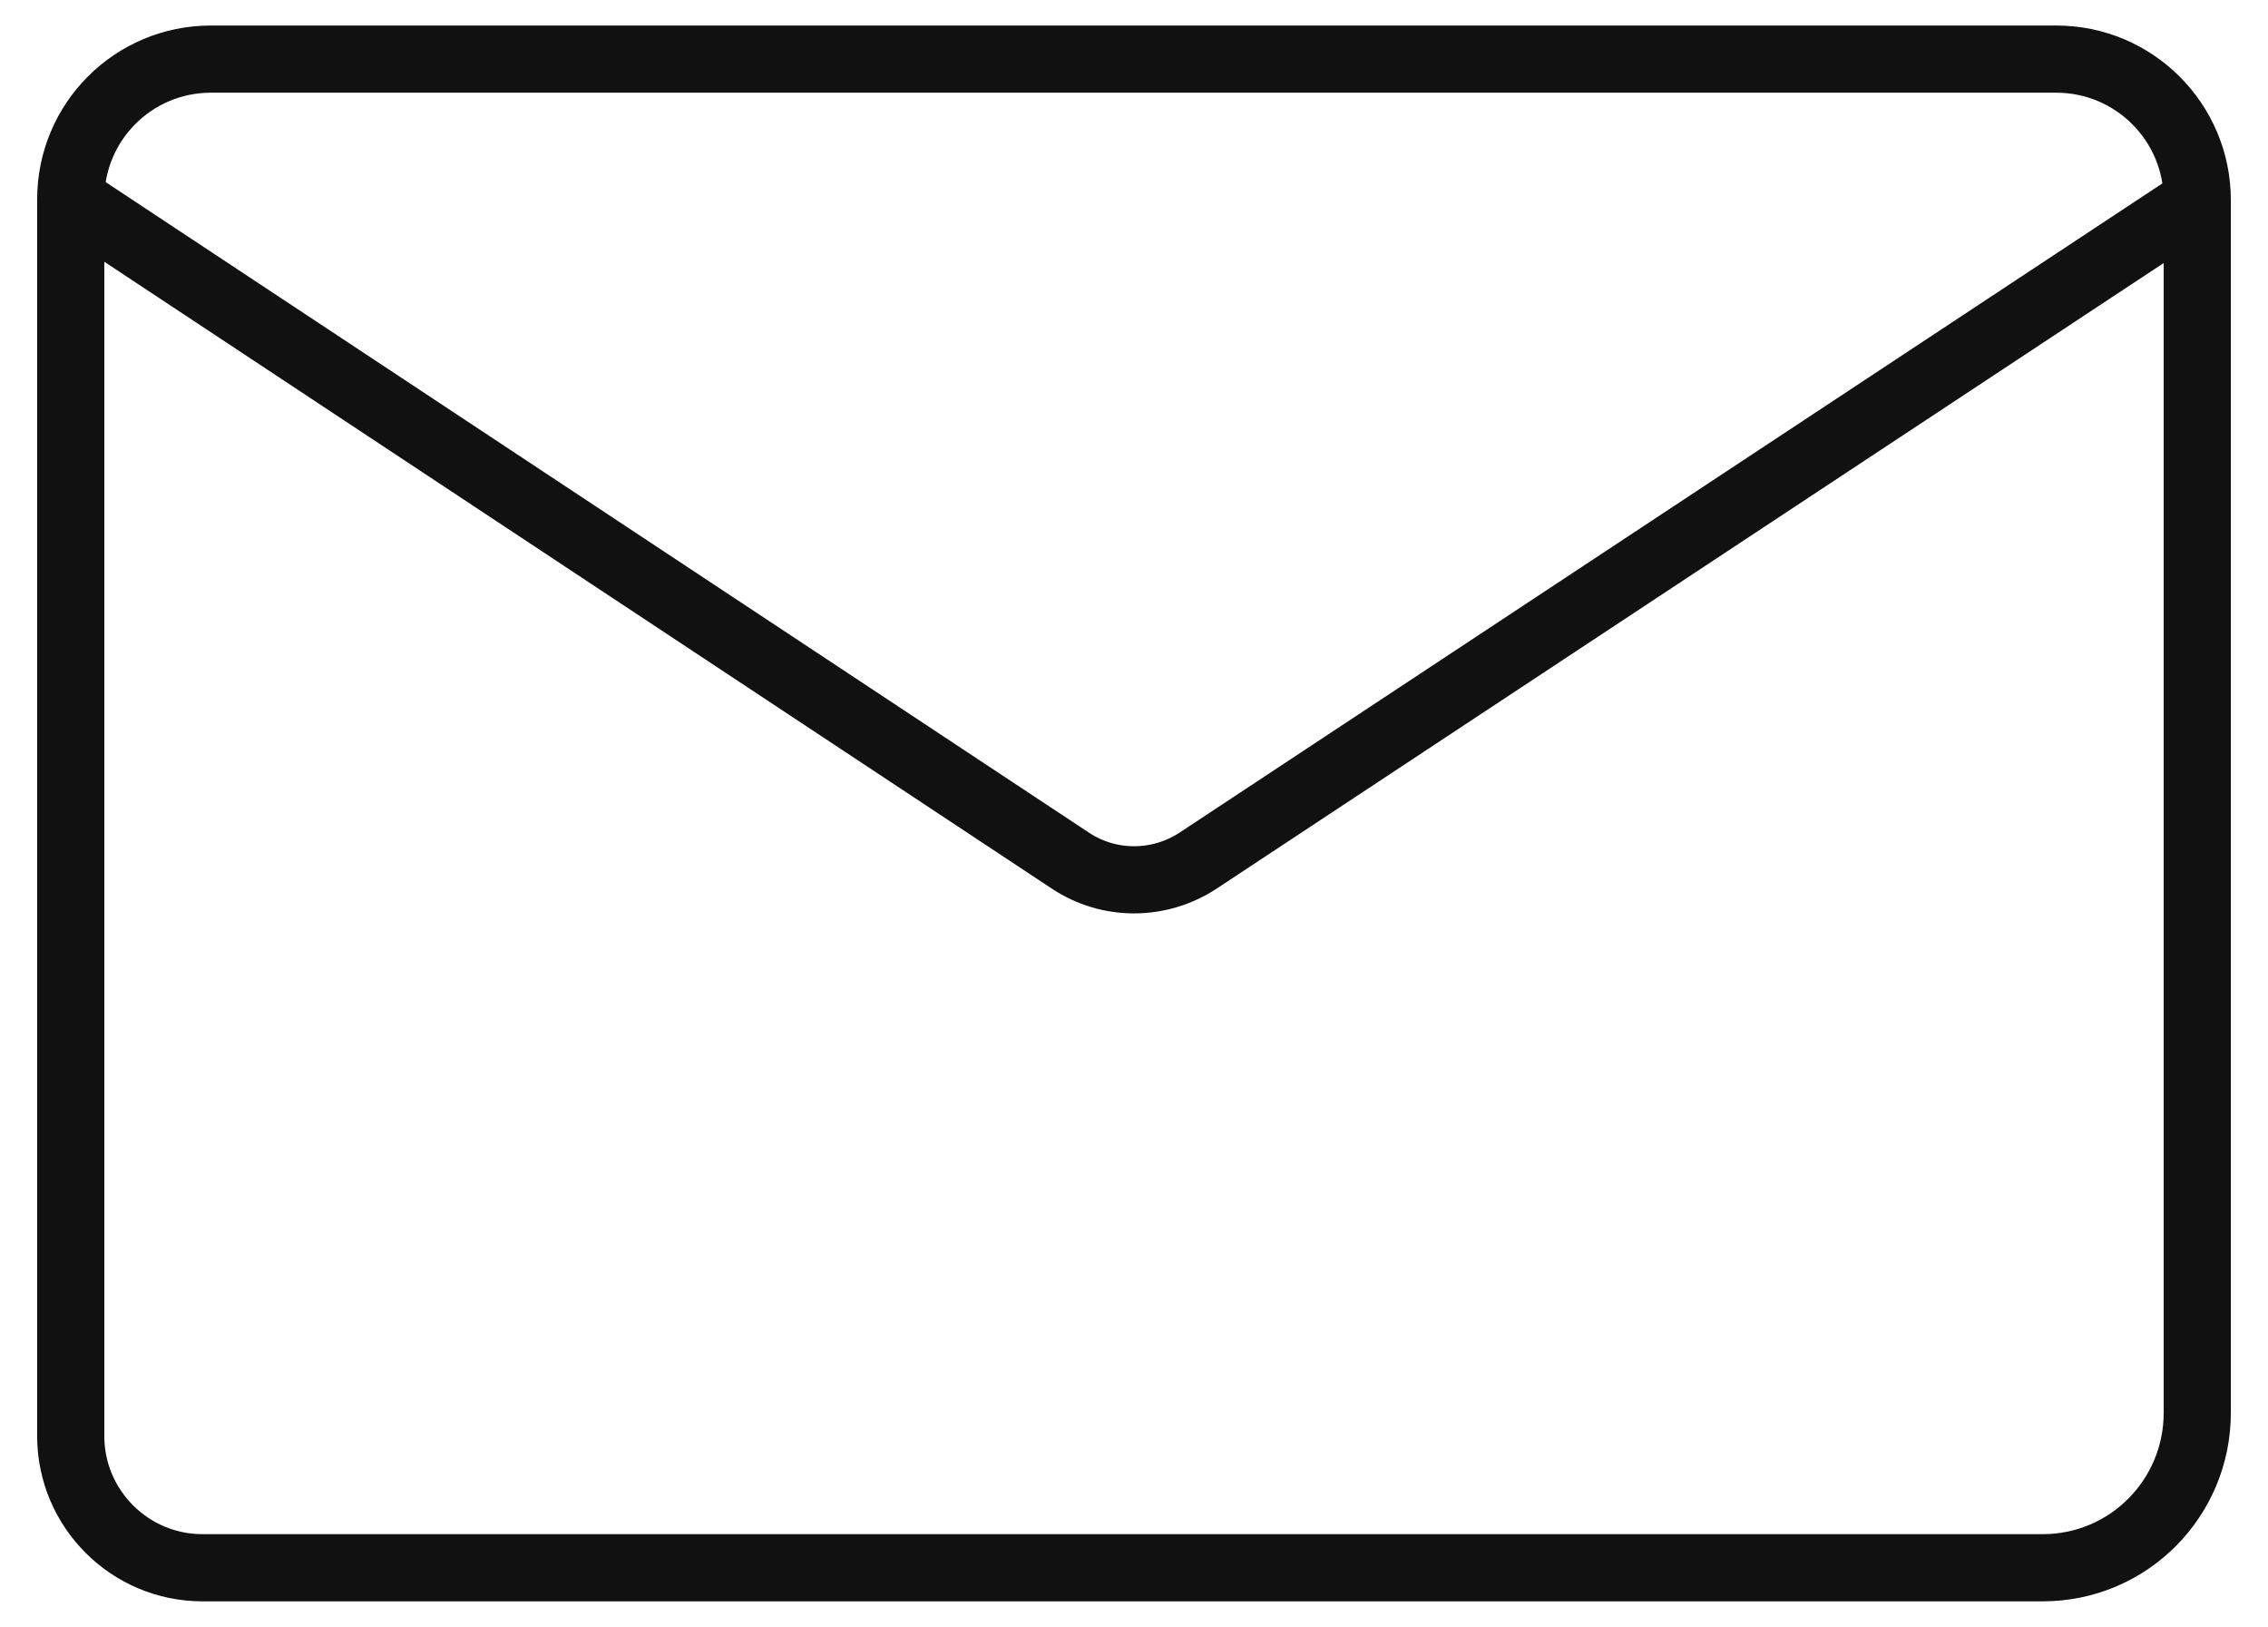
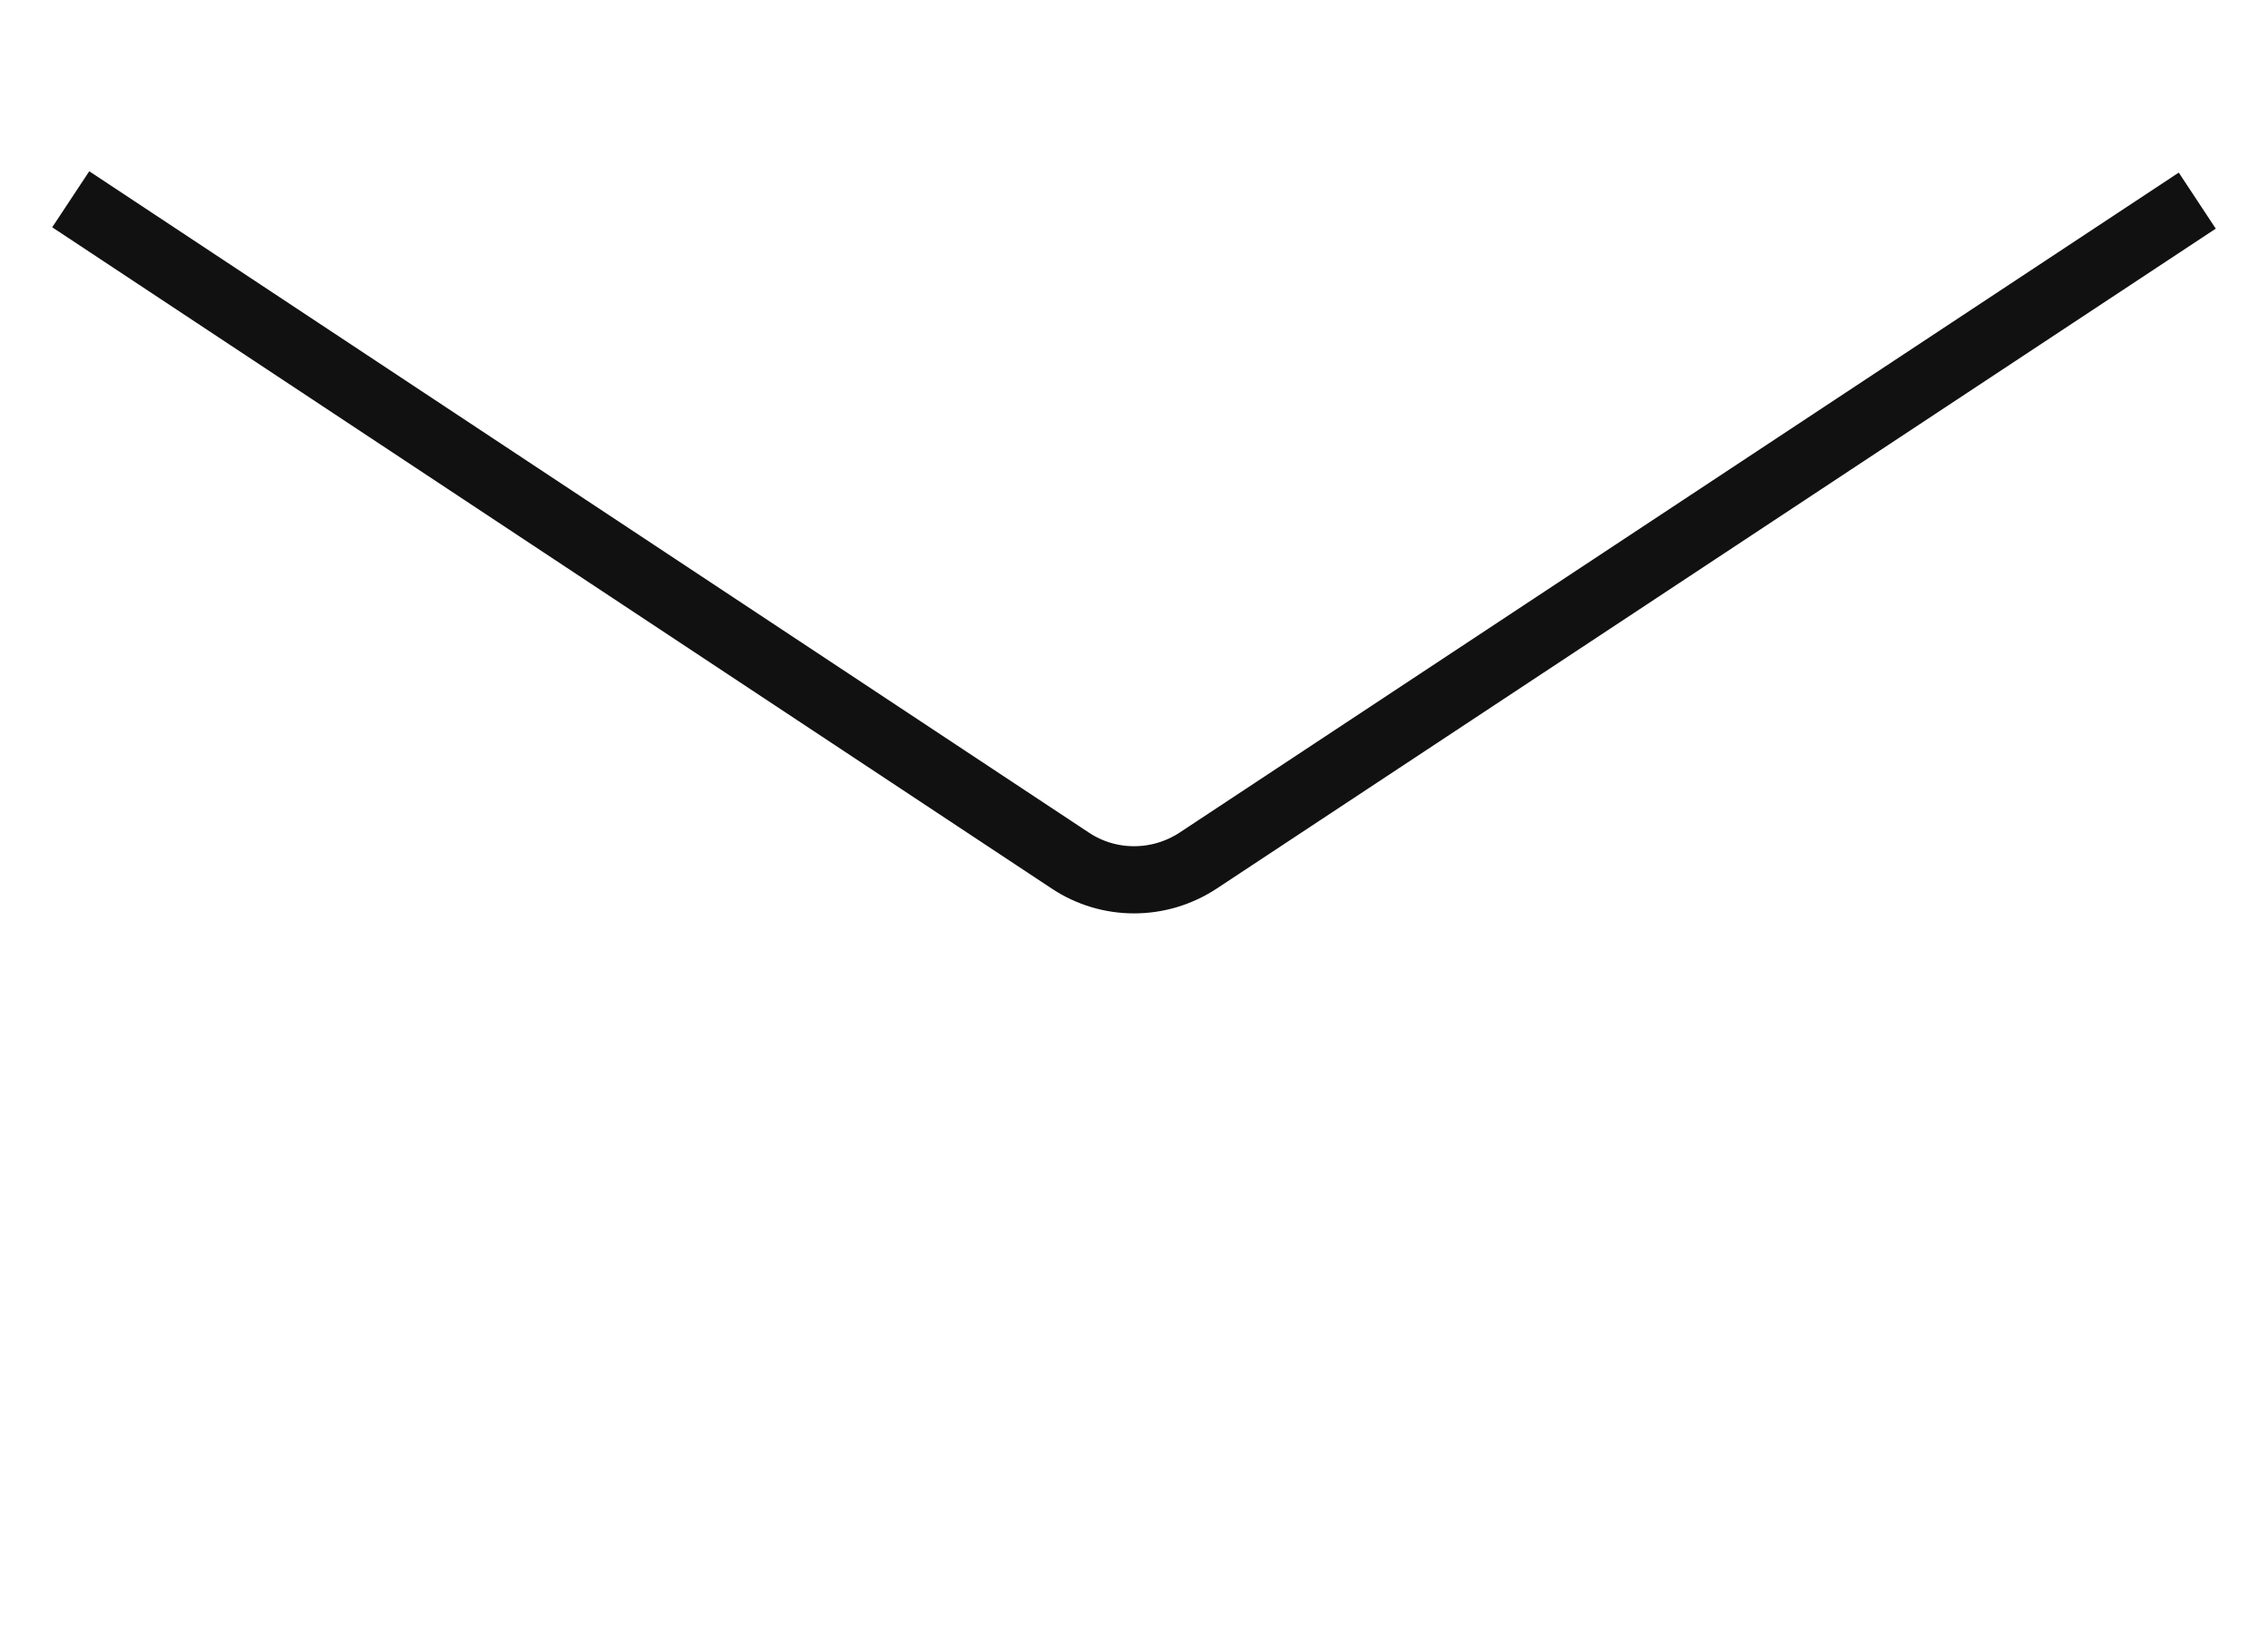
<svg xmlns="http://www.w3.org/2000/svg" version="1.1" id="Capa_1" x="0px" y="0px" viewBox="0 0 50.66 36.33" style="enable-background:new 0 0 50.66 36.33;" xml:space="preserve">
  <style type="text/css">
	.st0{fill:none;stroke:#111111;stroke-width:1.5;stroke-linejoin:round;stroke-miterlimit:10;}
</style>
  <g>
-     <path class="st0" d="M45.63,35.01H4.52c-1.62,0-2.94-1.32-2.94-2.94V4.45c0-1.73,1.4-3.13,3.13-3.13h41.22   c1.74,0,3.15,1.41,3.15,3.15v27.08C49.08,33.46,47.54,35.01,45.63,35.01z" />
    <path class="st0" d="M1.58,4.45l22.33,14.77c0.86,0.57,1.98,0.57,2.85,0L49.08,4.48" />
  </g>
</svg>